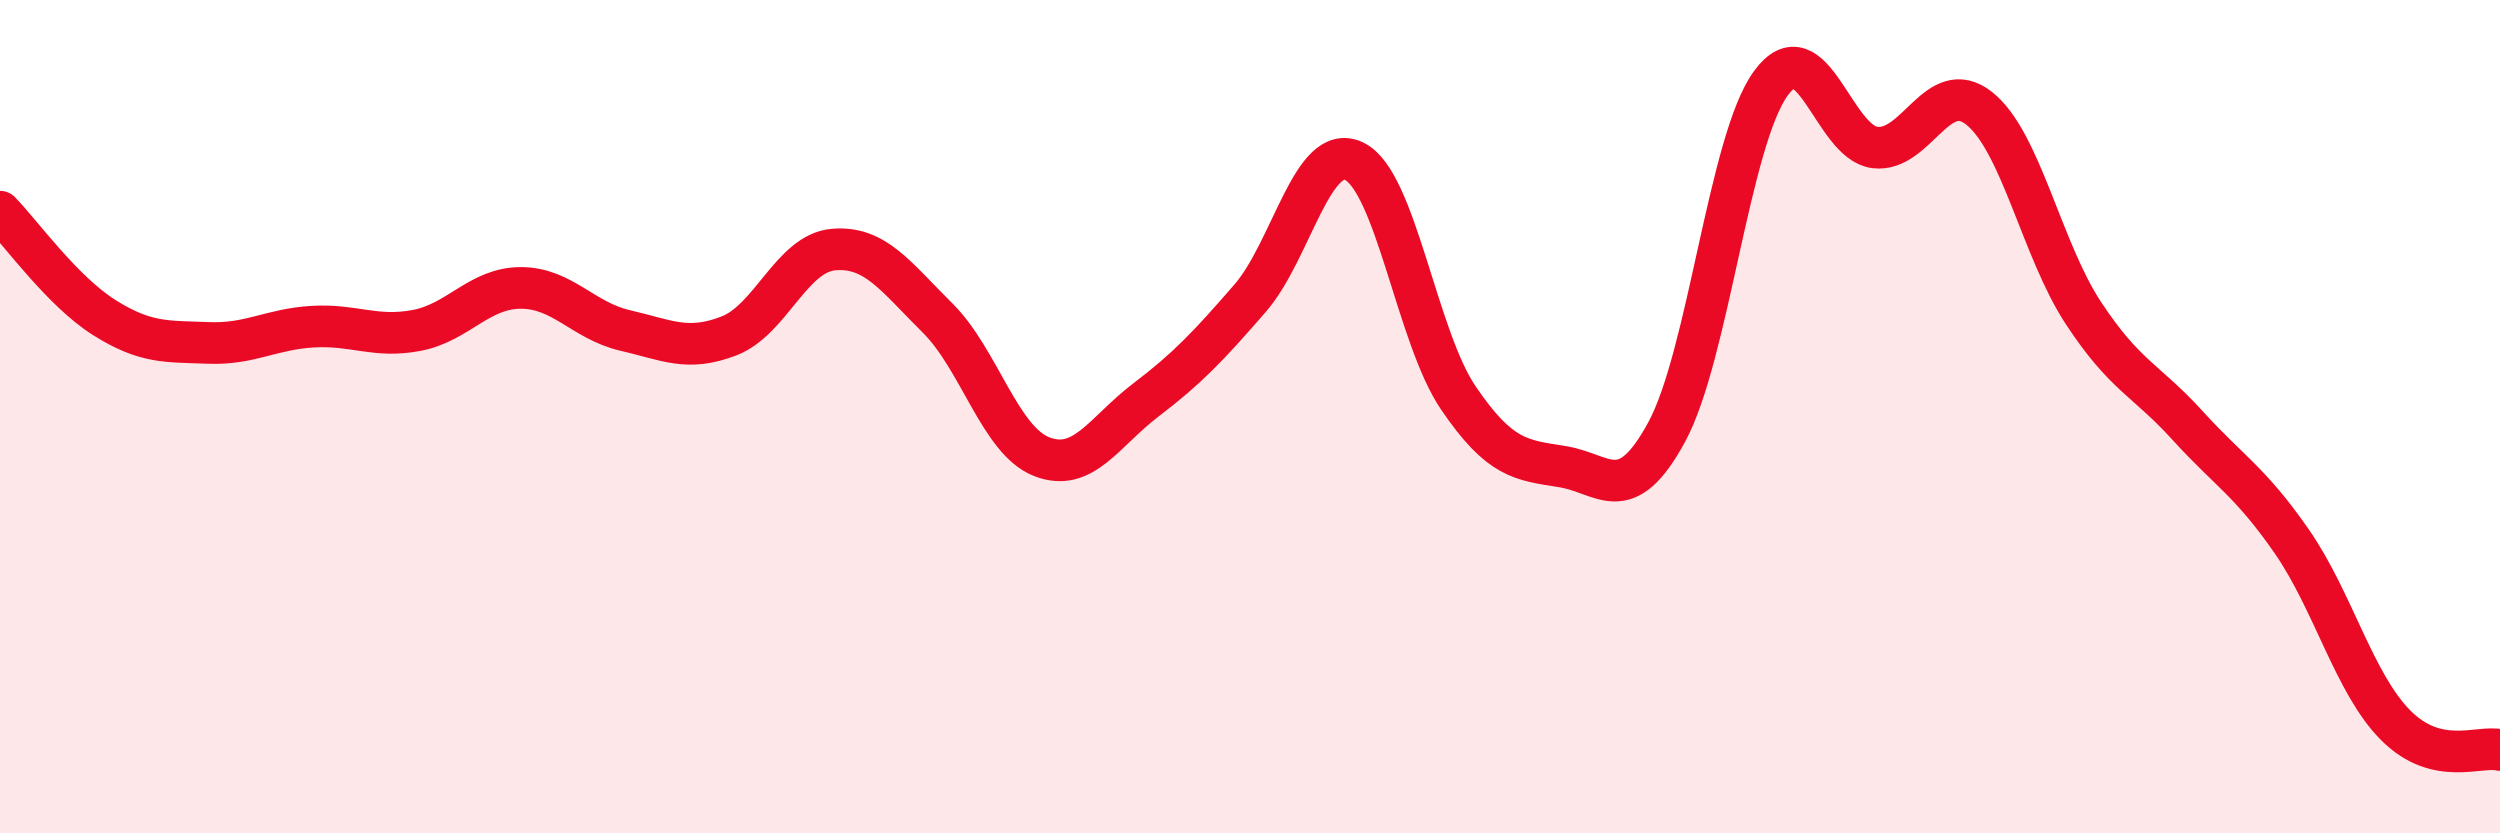
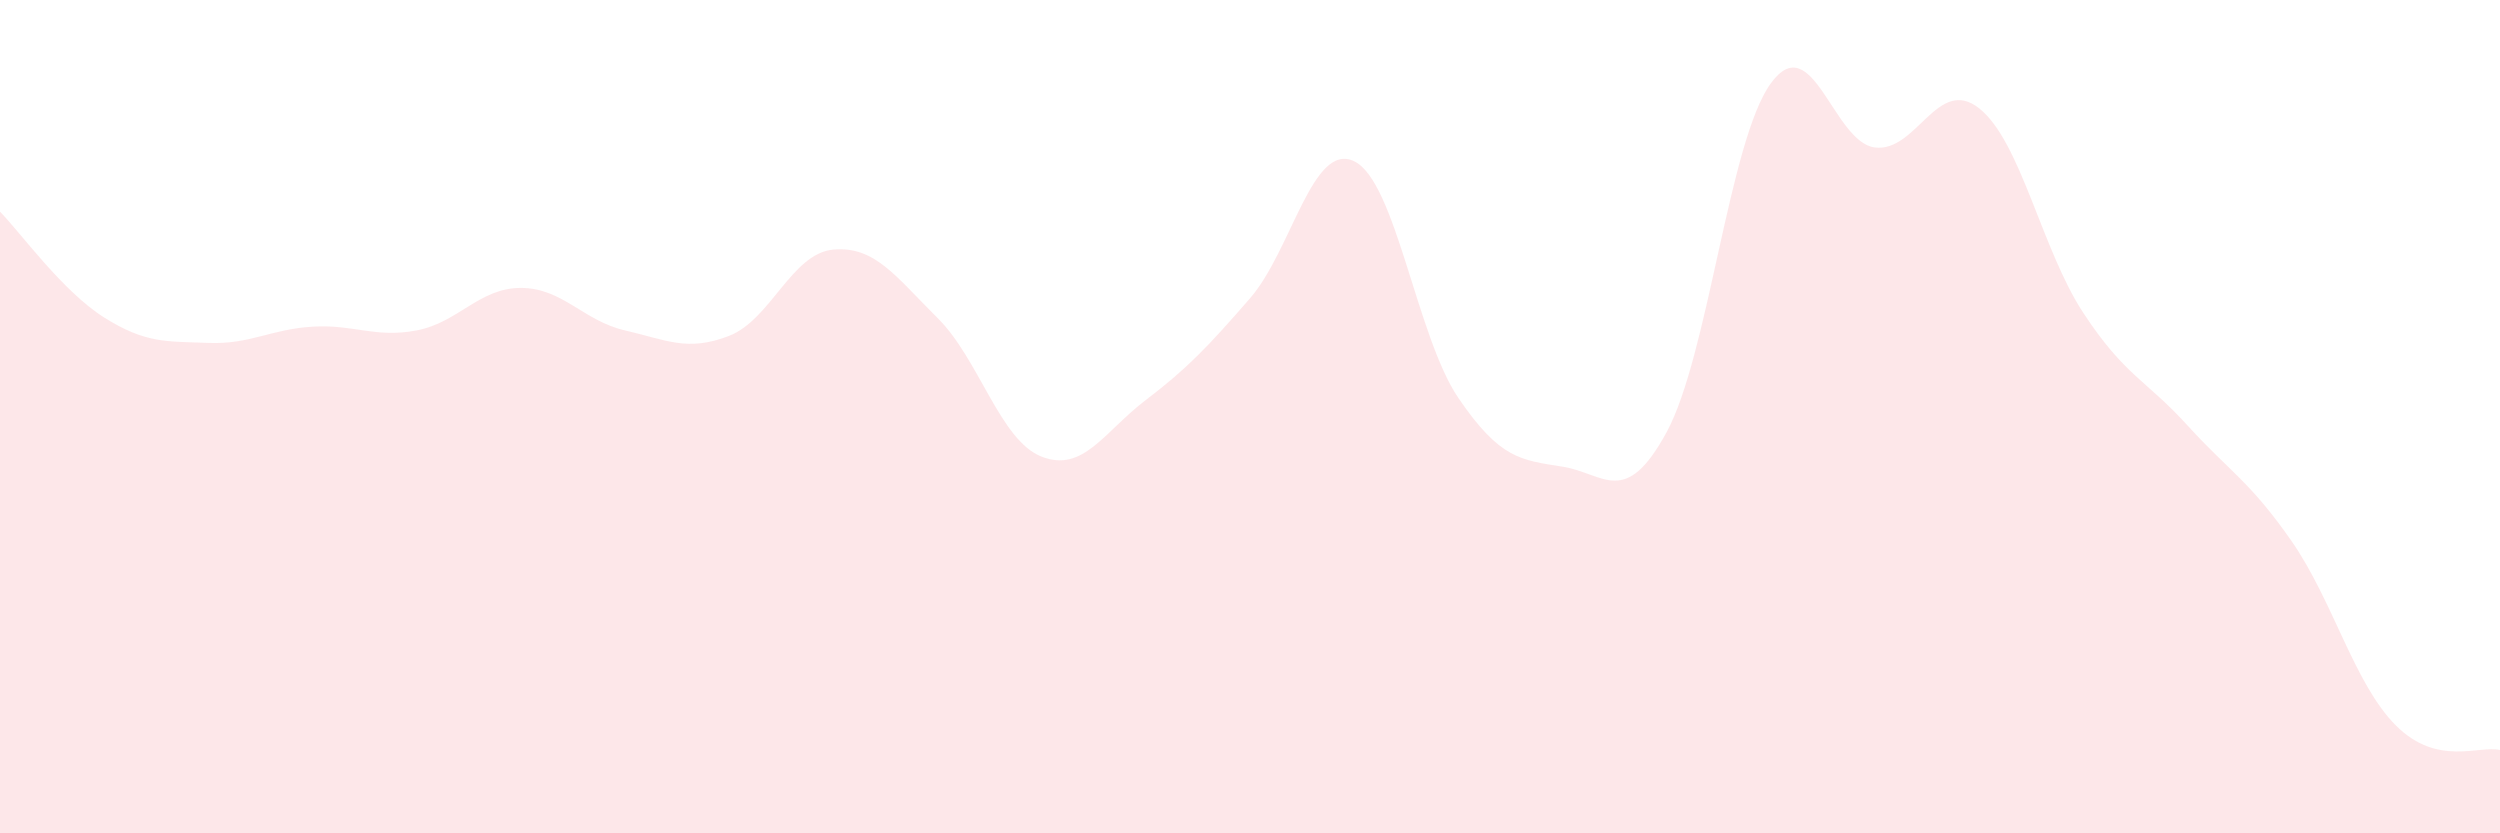
<svg xmlns="http://www.w3.org/2000/svg" width="60" height="20" viewBox="0 0 60 20">
  <path d="M 0,5.08 C 0.5,5.59 1.5,6.99 2.5,7.62 C 3.5,8.25 4,8.19 5,8.23 C 6,8.27 6.5,7.9 7.5,7.84 C 8.5,7.78 9,8.12 10,7.93 C 11,7.74 11.5,6.91 12.5,6.91 C 13.5,6.91 14,7.7 15,7.93 C 16,8.16 16.5,8.45 17.5,8.06 C 18.5,7.67 19,6.08 20,5.99 C 21,5.9 21.5,6.64 22.5,7.63 C 23.5,8.62 24,10.57 25,10.96 C 26,11.35 26.5,10.36 27.5,9.6 C 28.5,8.84 29,8.31 30,7.16 C 31,6.01 31.5,3.39 32.5,3.87 C 33.5,4.35 34,8.08 35,9.55 C 36,11.02 36.5,11.04 37.5,11.2 C 38.5,11.36 39,12.21 40,10.37 C 41,8.53 41.5,3.37 42.5,2 C 43.5,0.63 44,3.42 45,3.54 C 46,3.66 46.5,1.81 47.5,2.6 C 48.5,3.39 49,5.99 50,7.51 C 51,9.03 51.5,9.11 52.5,10.21 C 53.5,11.31 54,11.55 55,12.99 C 56,14.43 56.5,16.41 57.5,17.41 C 58.5,18.41 59.5,17.88 60,18L60 20L0 20Z" fill="#EB0A25" opacity="0.1" stroke-linecap="round" stroke-linejoin="round" />
-   <path d="M 0,5.08 C 0.5,5.59 1.5,6.99 2.5,7.62 C 3.5,8.25 4,8.19 5,8.23 C 6,8.27 6.5,7.9 7.5,7.84 C 8.5,7.78 9,8.12 10,7.93 C 11,7.74 11.5,6.91 12.5,6.91 C 13.5,6.91 14,7.7 15,7.93 C 16,8.16 16.5,8.45 17.5,8.06 C 18.5,7.67 19,6.08 20,5.99 C 21,5.9 21.5,6.64 22.5,7.63 C 23.5,8.62 24,10.57 25,10.96 C 26,11.35 26.5,10.36 27.5,9.6 C 28.5,8.84 29,8.31 30,7.16 C 31,6.01 31.5,3.39 32.5,3.87 C 33.5,4.35 34,8.08 35,9.55 C 36,11.02 36.5,11.04 37.5,11.2 C 38.5,11.36 39,12.21 40,10.37 C 41,8.53 41.5,3.37 42.5,2 C 43.5,0.63 44,3.42 45,3.54 C 46,3.66 46.5,1.81 47.5,2.6 C 48.5,3.39 49,5.99 50,7.51 C 51,9.03 51.5,9.11 52.5,10.21 C 53.5,11.31 54,11.55 55,12.99 C 56,14.43 56.5,16.41 57.5,17.41 C 58.5,18.41 59.5,17.88 60,18" stroke="#EB0A25" stroke-width="1" fill="none" stroke-linecap="round" stroke-linejoin="round" />
</svg>